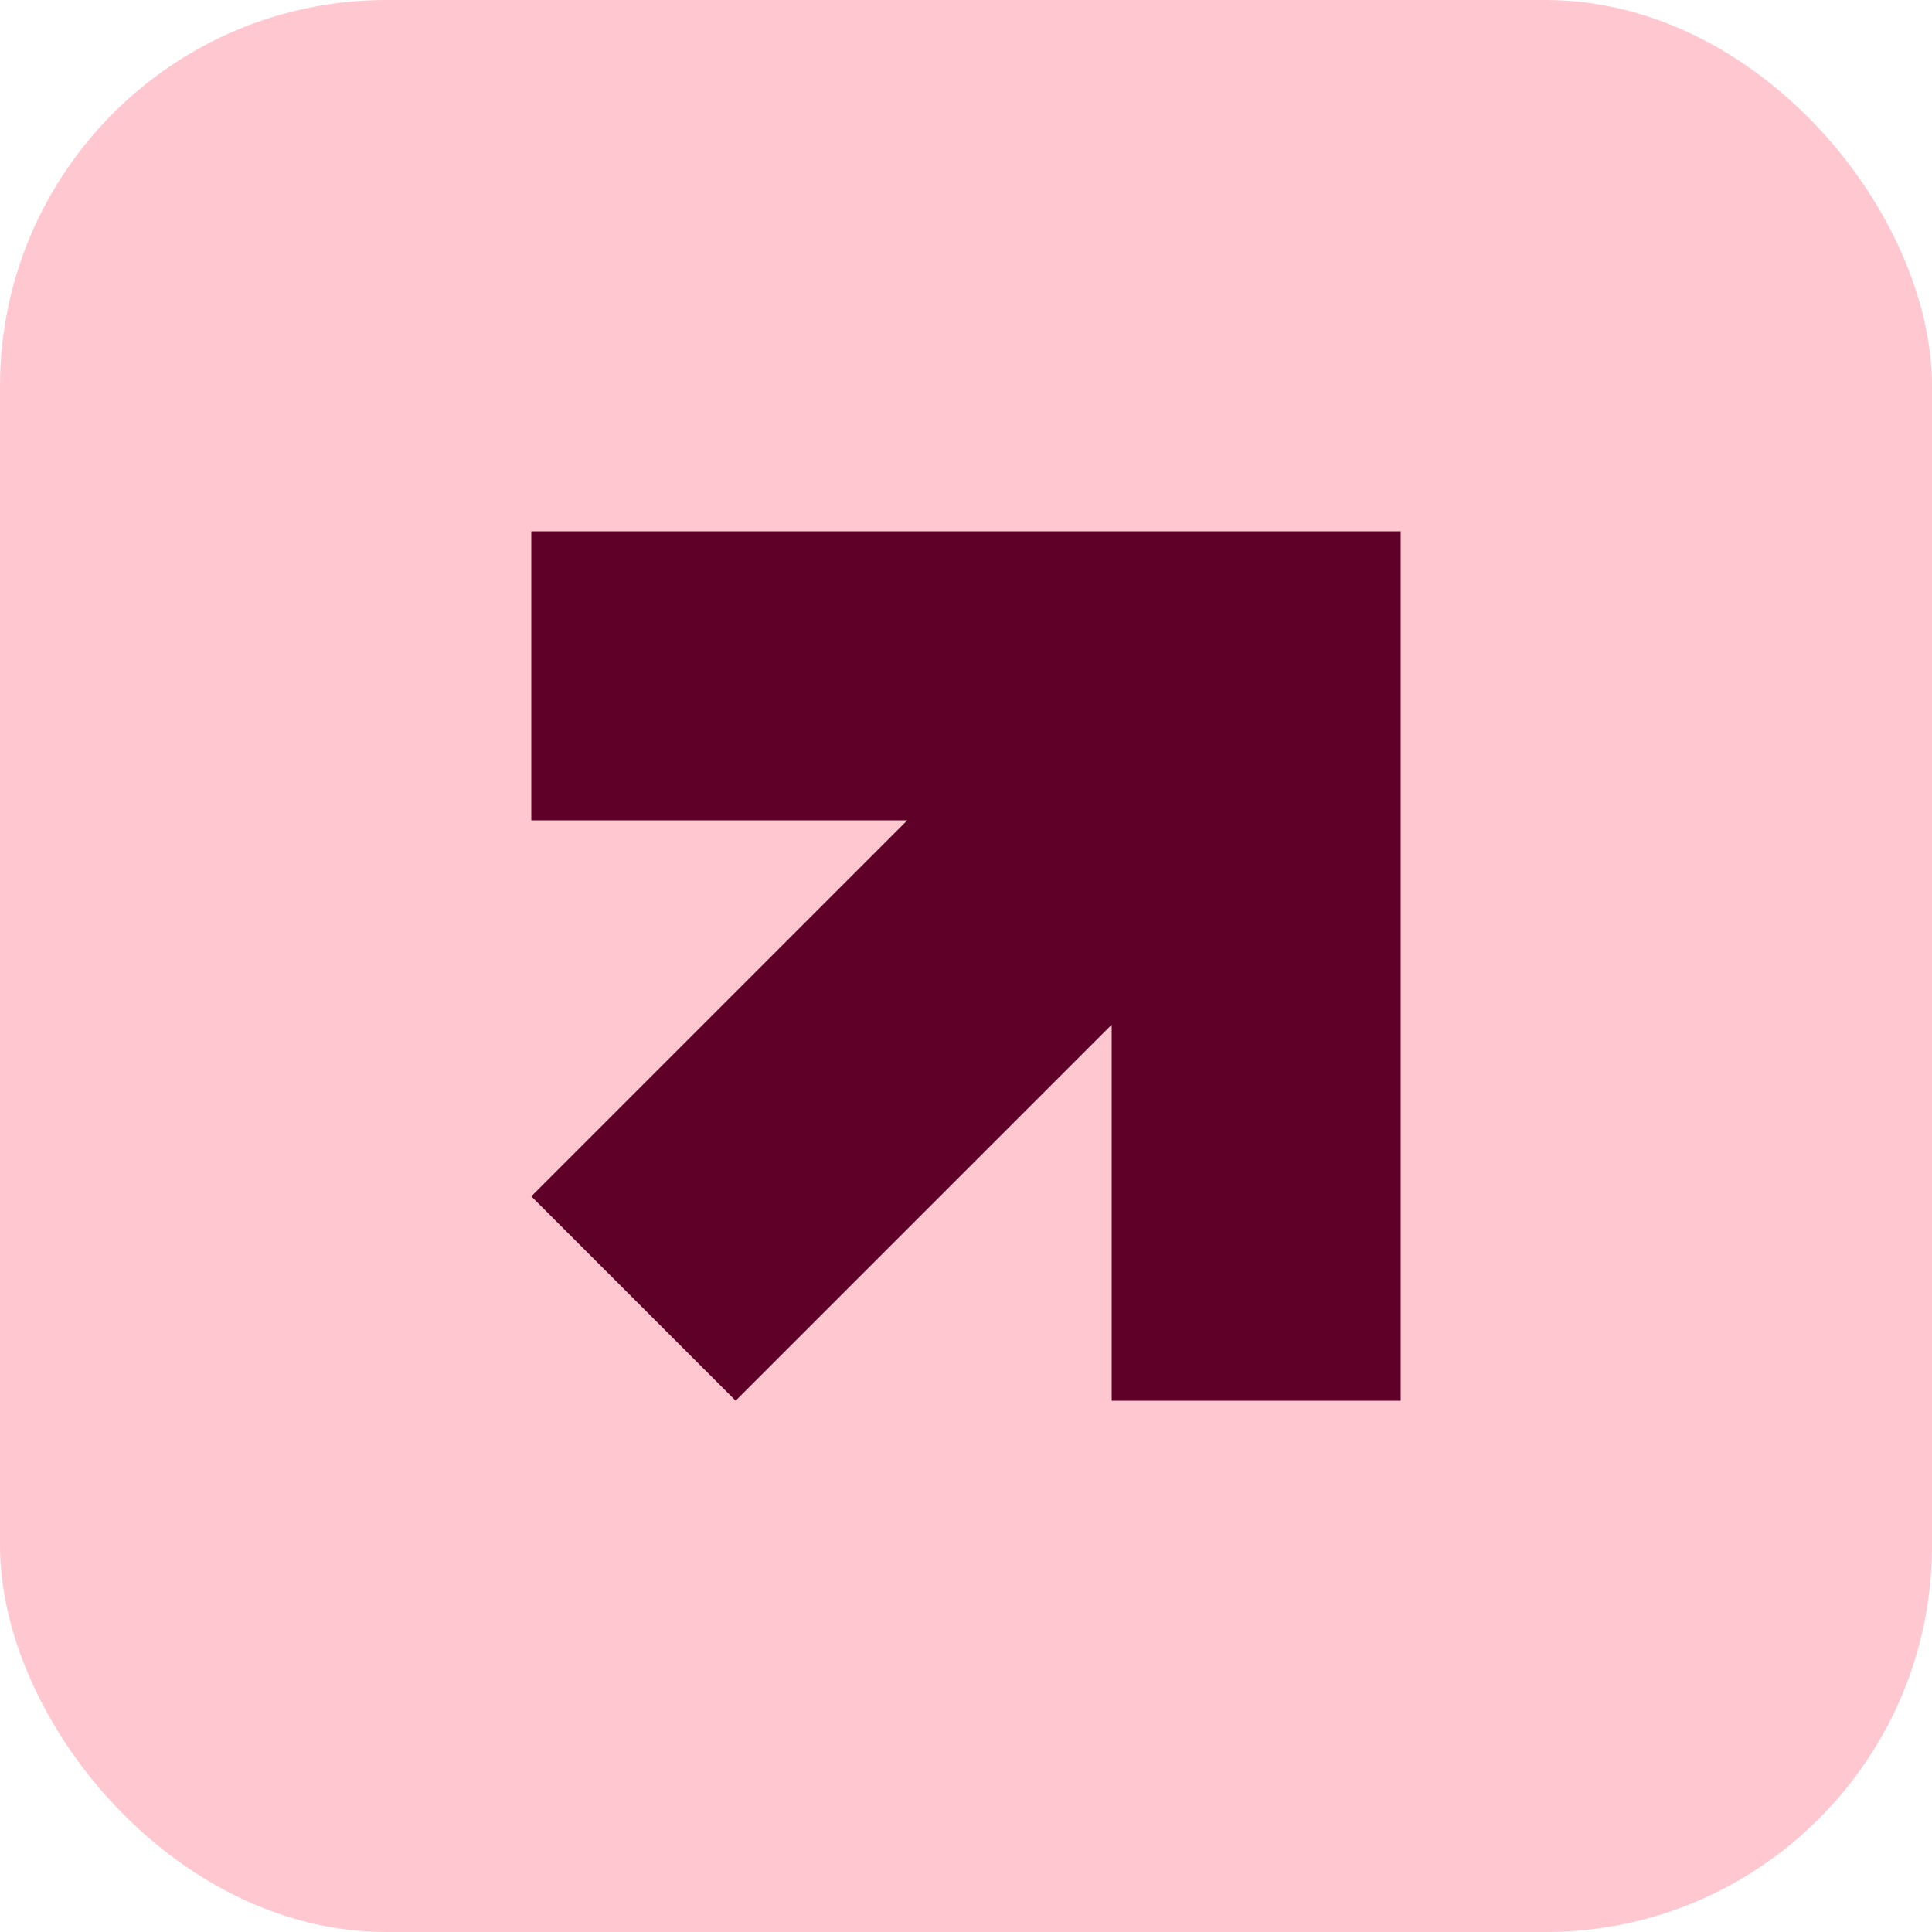
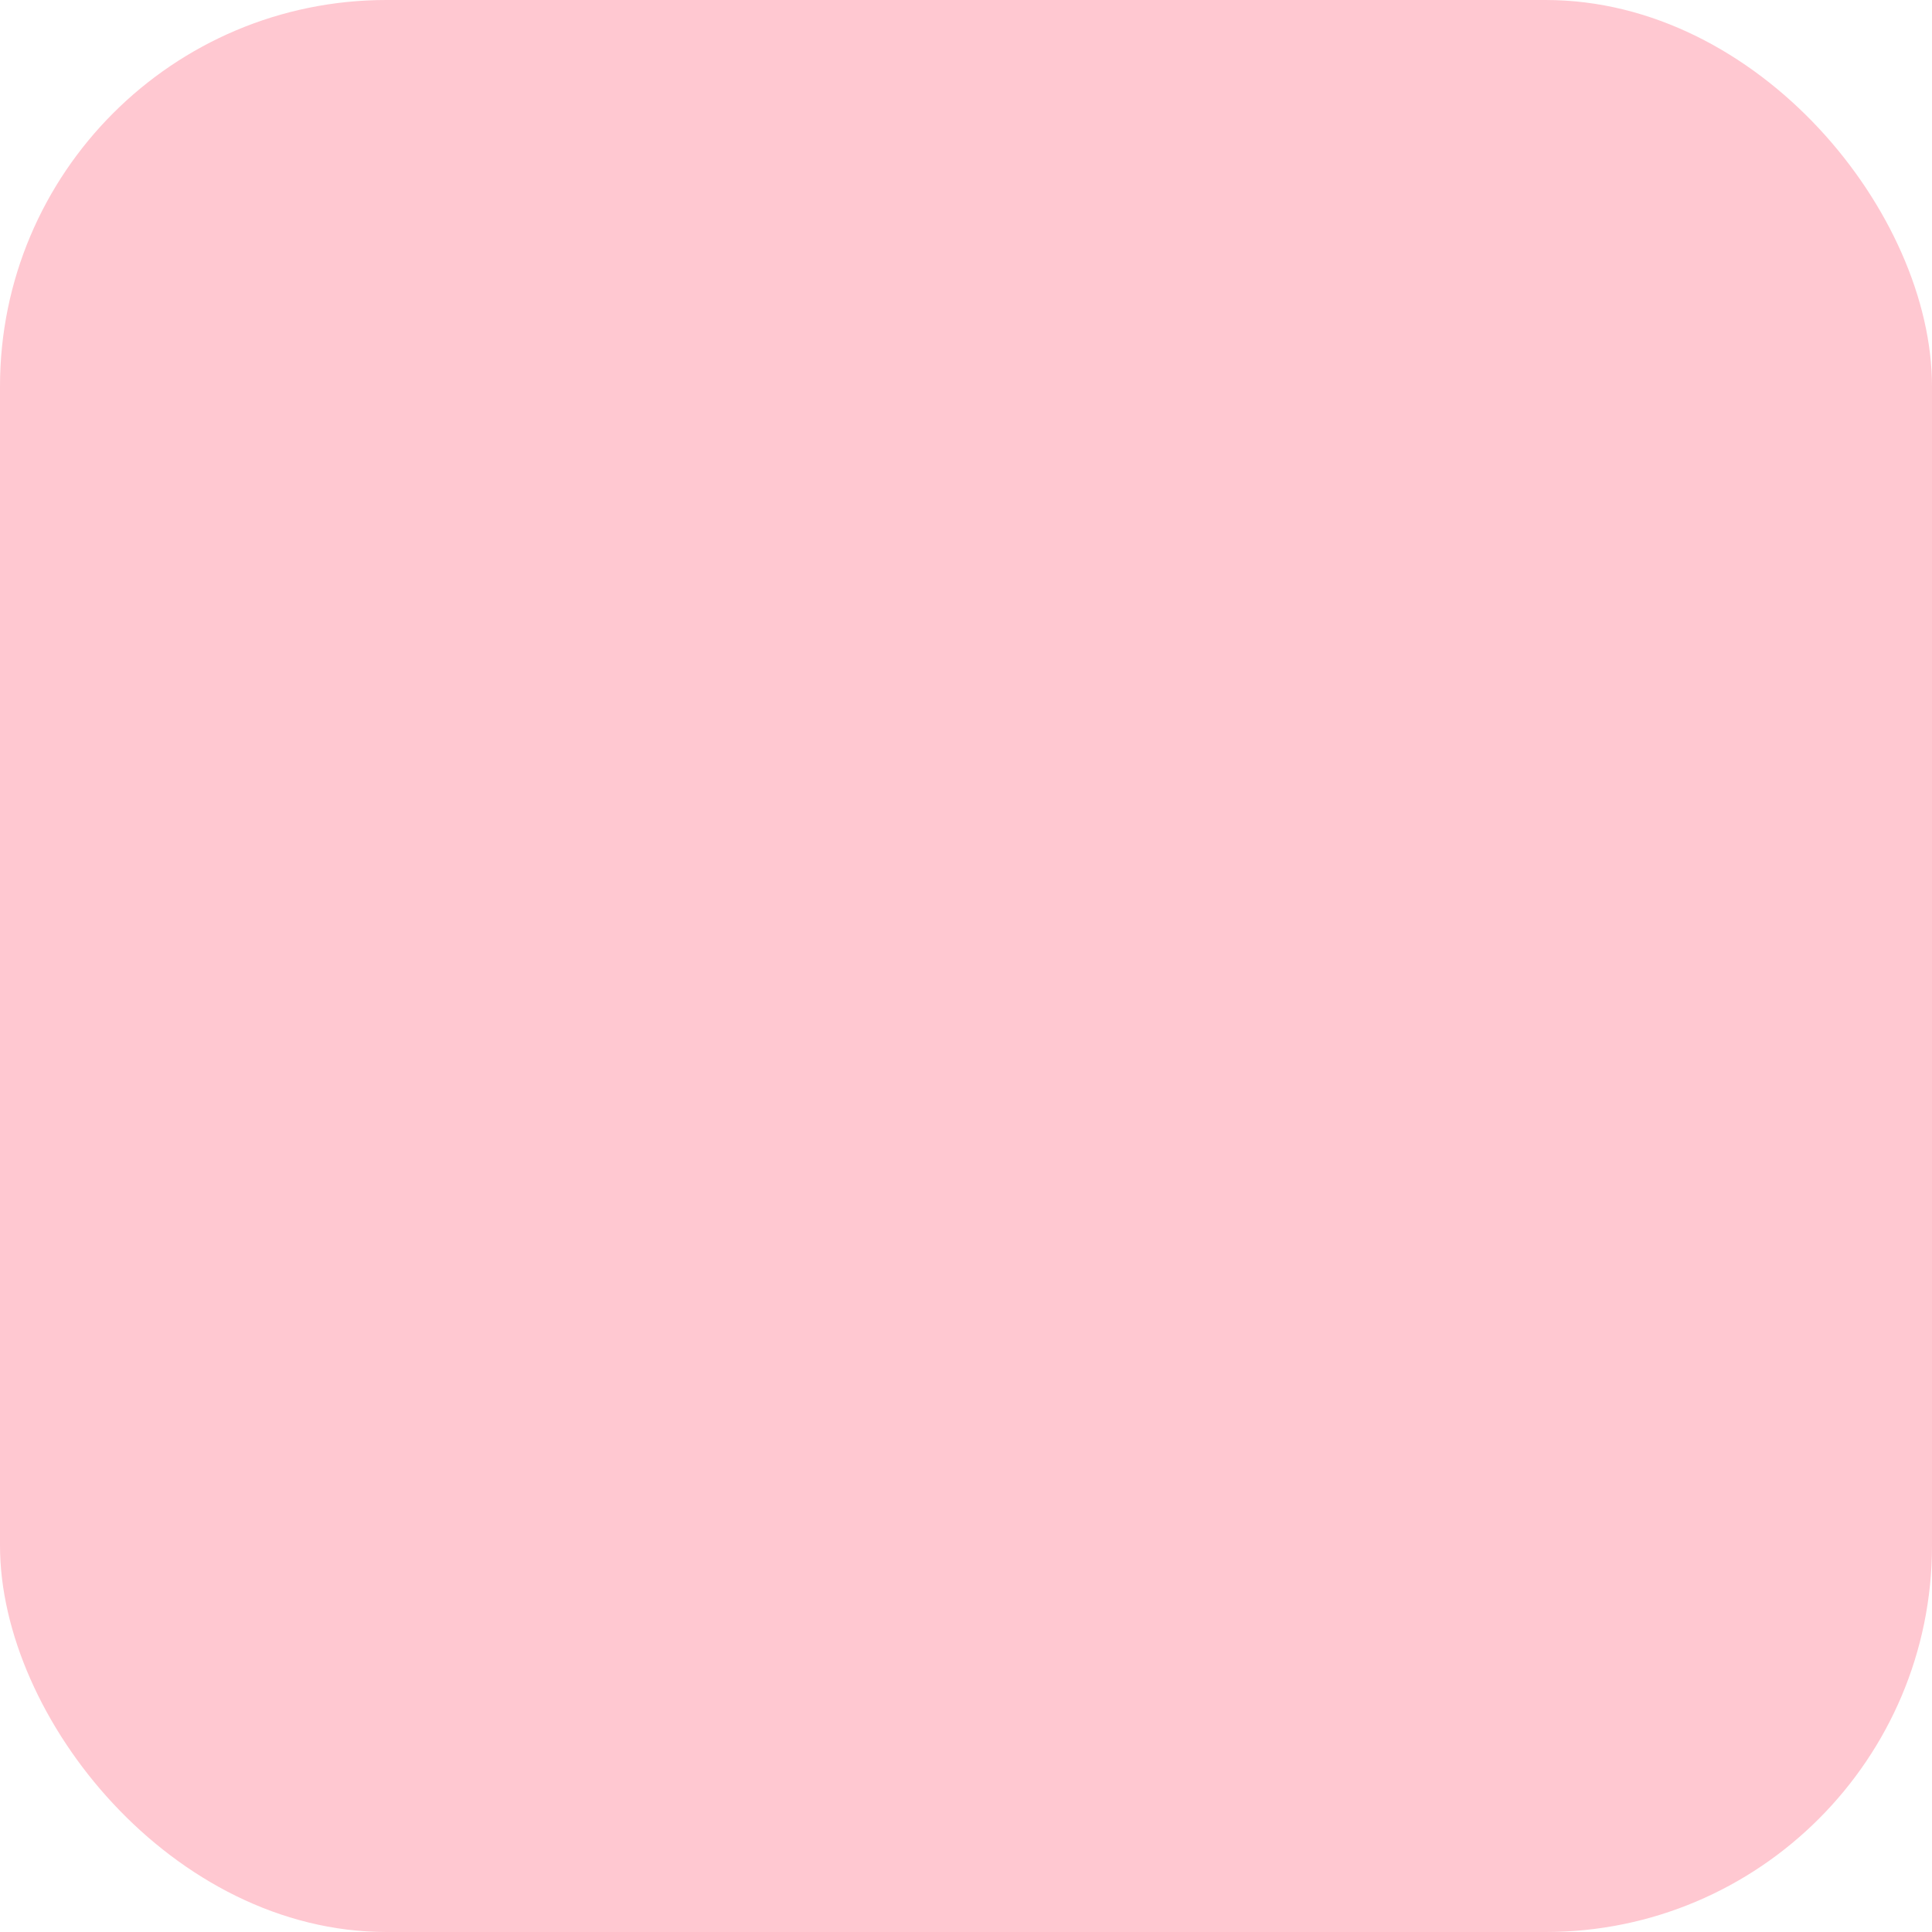
<svg xmlns="http://www.w3.org/2000/svg" width="60" height="60" viewBox="0 0 60 60" fill="none">
  <rect width="60" height="60" rx="12" fill="#FFC8D1" />
-   <path d="M34.524 16.5H16.5V25.476H28.177L16.5 37.153L22.847 43.5L34.524 31.823V43.5H43.5V25.476V16.5H34.524Z" fill="#5E0028" />
</svg>